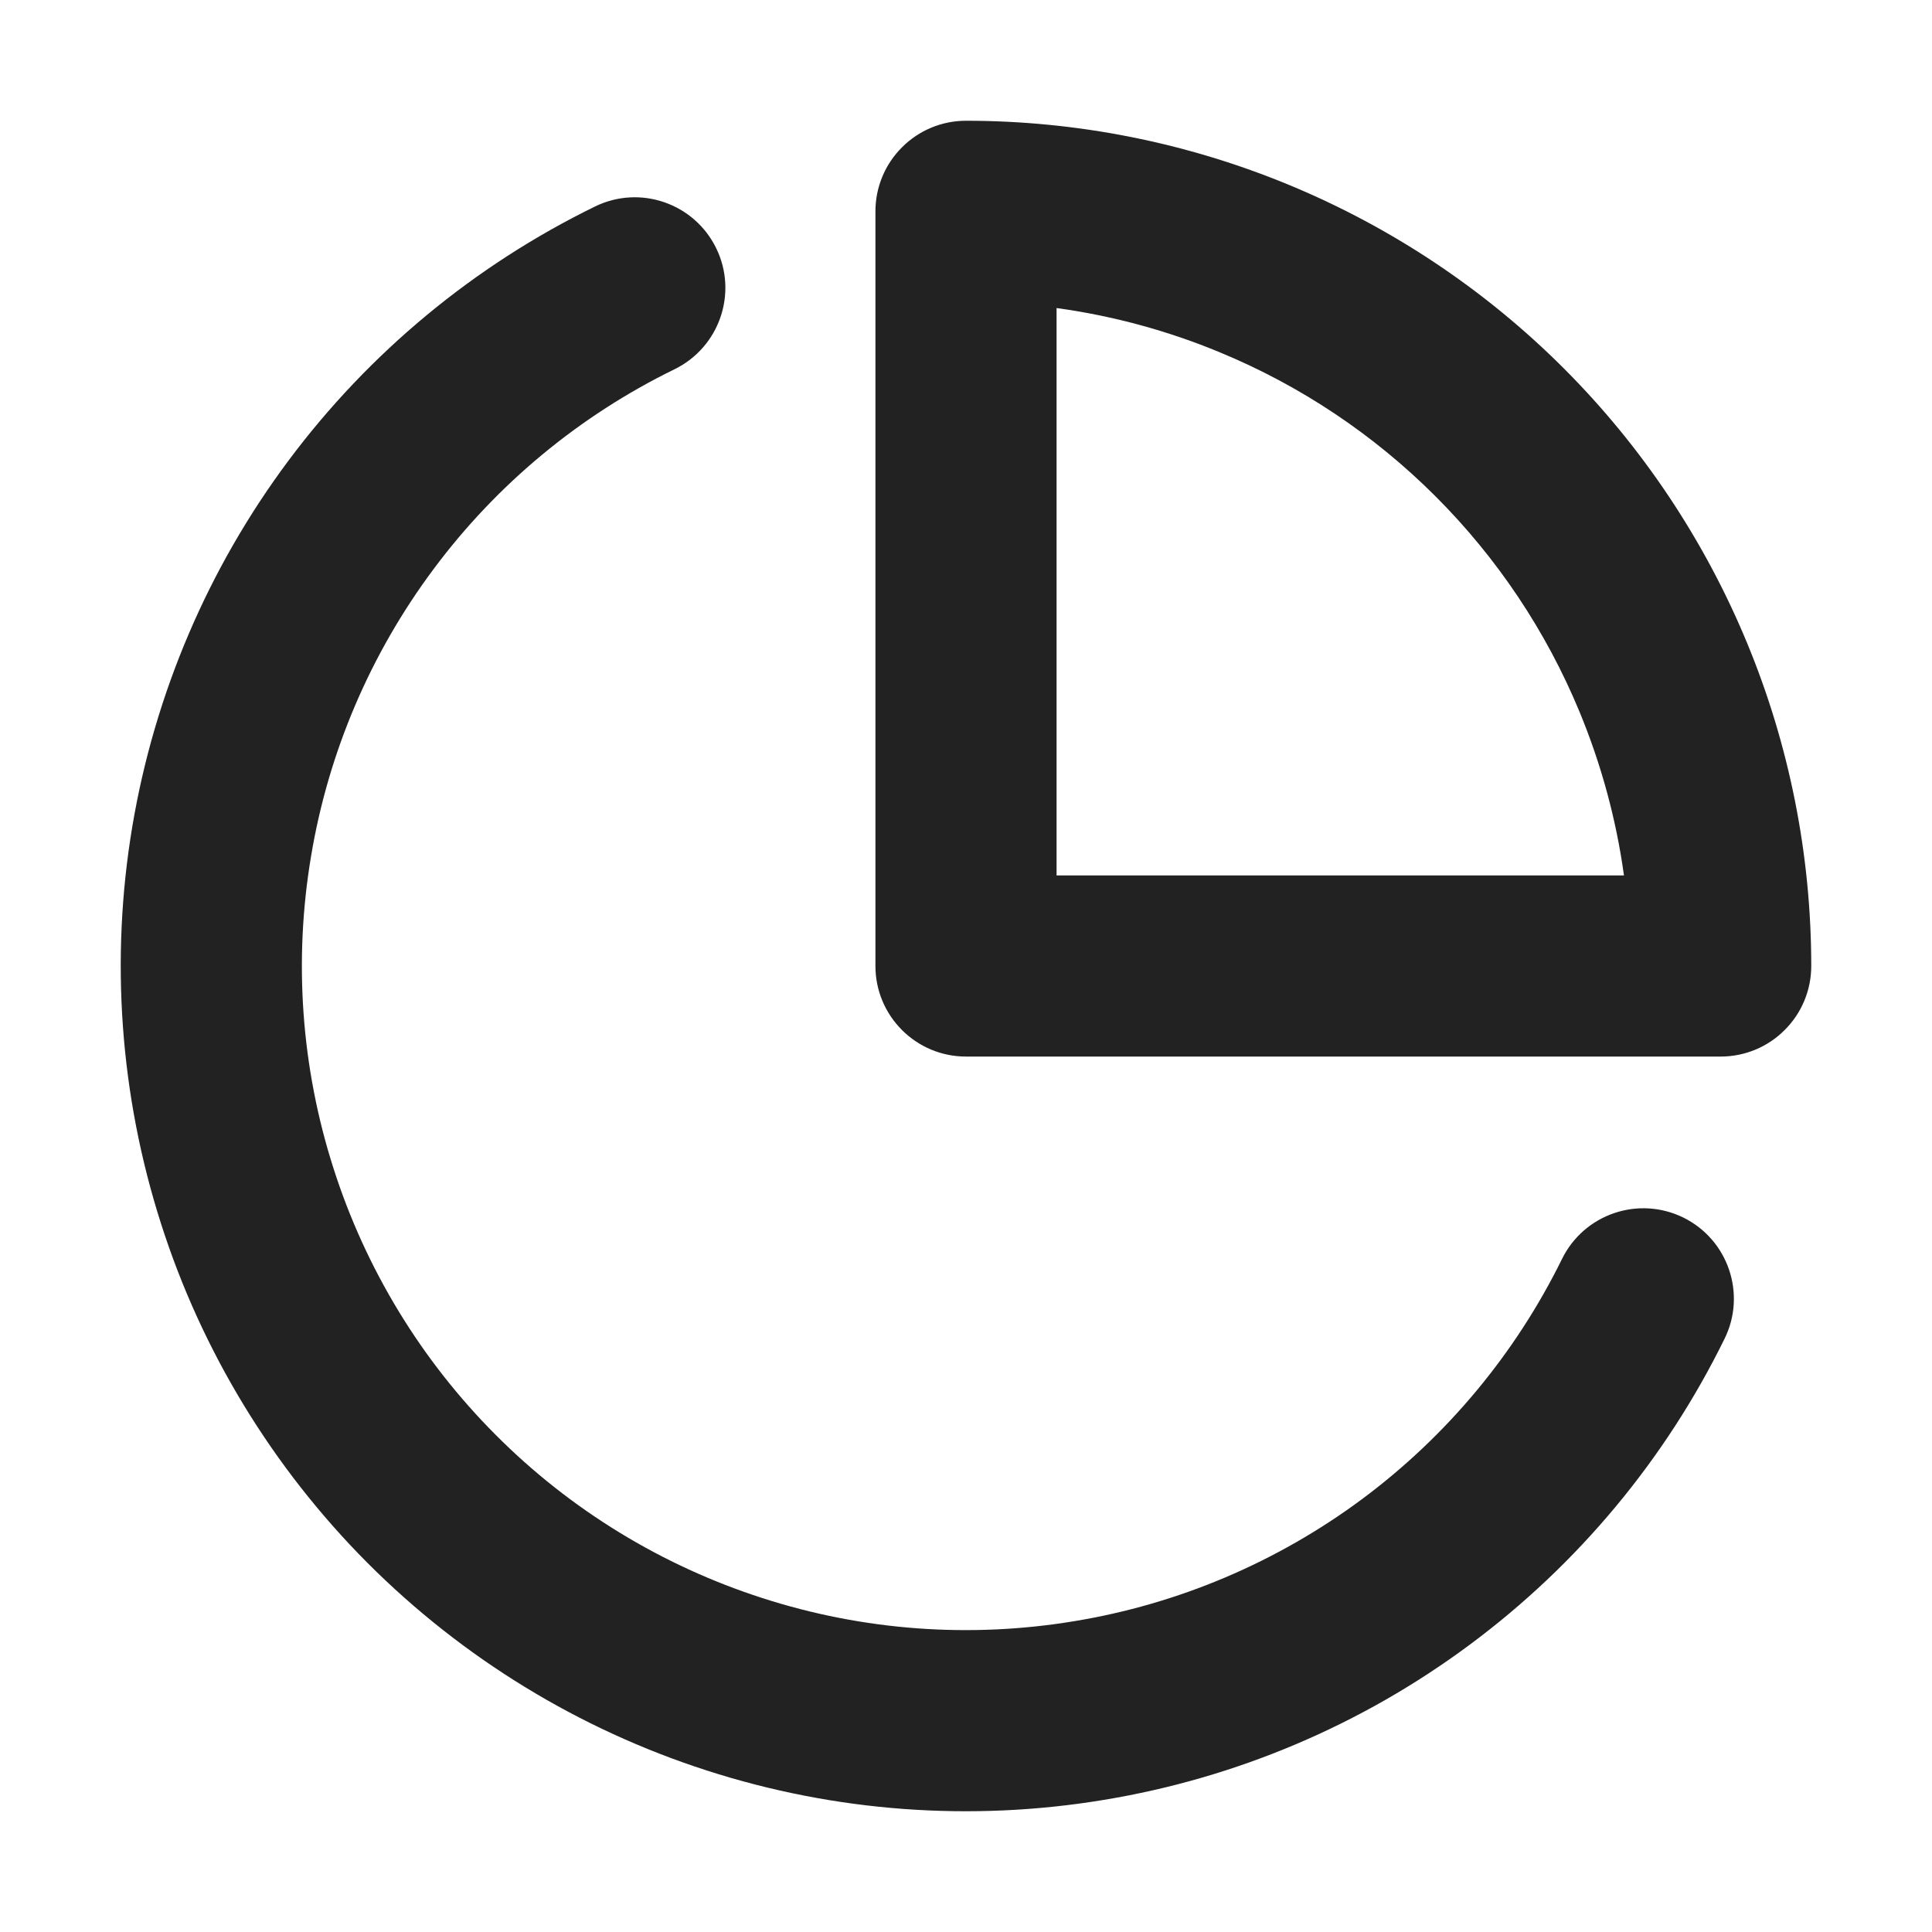
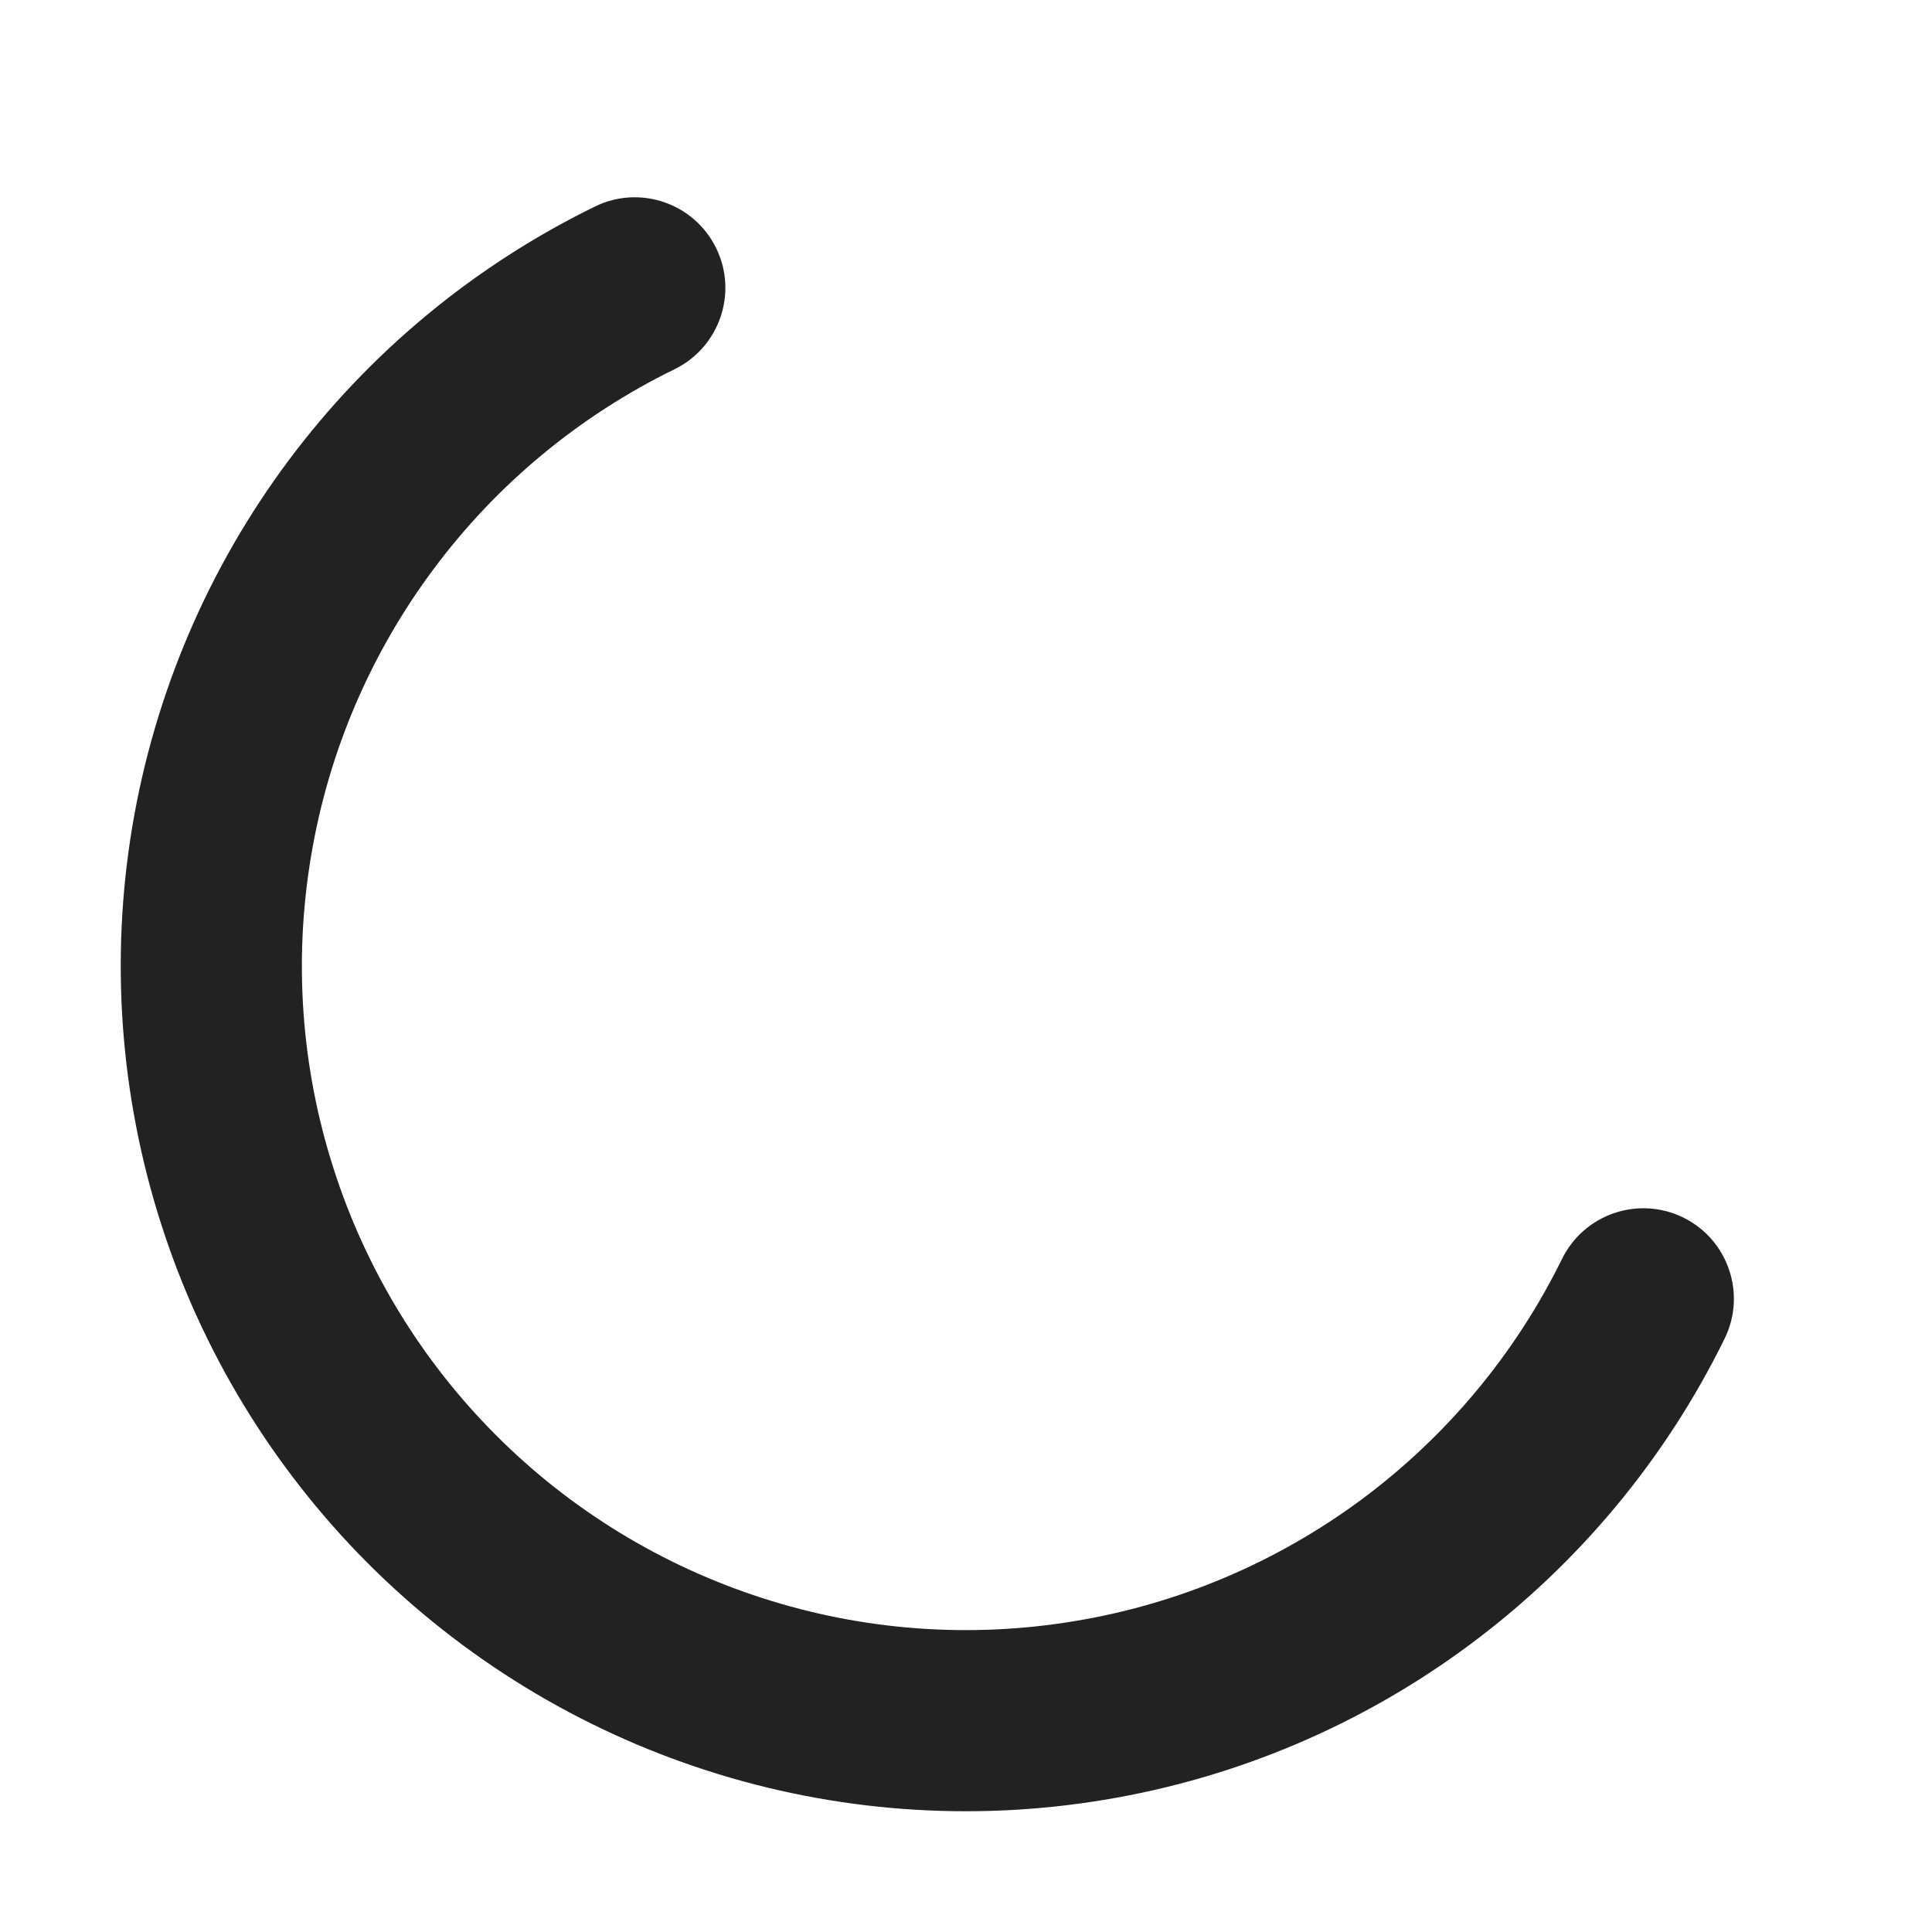
<svg xmlns="http://www.w3.org/2000/svg" width="16" height="16" viewBox="0 0 16 16" fill="none">
-   <path fill-rule="evenodd" clip-rule="evenodd" d="M8 1C7.801 1 7.61 1.079 7.47 1.22C7.329 1.36 7.25 1.551 7.25 1.75V8C7.25 8.414 7.586 8.75 8 8.75L14.25 8.75C14.449 8.75 14.64 8.671 14.78 8.53C14.921 8.39 15 8.199 15 8C15 7.081 14.819 6.17 14.467 5.321C14.115 4.472 13.6 3.7 12.95 3.05C12.3 2.4 11.528 1.885 10.679 1.533C9.83 1.181 8.919 1 8 1ZM8.75 7.25V2.551C9.214 2.615 9.67 2.738 10.105 2.919C10.772 3.195 11.378 3.6 11.889 4.111C12.4 4.622 12.805 5.228 13.081 5.895C13.261 6.33 13.385 6.786 13.449 7.25L8.75 7.25Z" fill="#222222" />
  <path d="M5.586 3.058C5.958 2.876 6.113 2.427 5.931 2.055C5.749 1.683 5.3 1.528 4.928 1.71C3.927 2.199 3.057 2.92 2.391 3.812C1.724 4.705 1.281 5.744 1.096 6.843C0.912 7.941 0.993 9.068 1.332 10.129C1.67 11.19 2.258 12.155 3.044 12.944C3.831 13.732 4.795 14.322 5.855 14.663C6.915 15.005 8.042 15.088 9.141 14.906C10.24 14.725 11.28 14.284 12.174 13.619C13.068 12.955 13.791 12.087 14.282 11.087C14.465 10.716 14.312 10.266 13.94 10.083C13.568 9.901 13.119 10.054 12.936 10.426C12.55 11.211 11.982 11.893 11.28 12.415C10.577 12.937 9.76 13.284 8.896 13.426C8.033 13.569 7.148 13.504 6.315 13.235C5.482 12.967 4.724 12.504 4.106 11.884C3.488 11.265 3.027 10.507 2.761 9.673C2.494 8.839 2.431 7.954 2.576 7.091C2.72 6.227 3.069 5.411 3.593 4.71C4.116 4.008 4.8 3.442 5.586 3.058Z" fill="#222222" />
</svg>